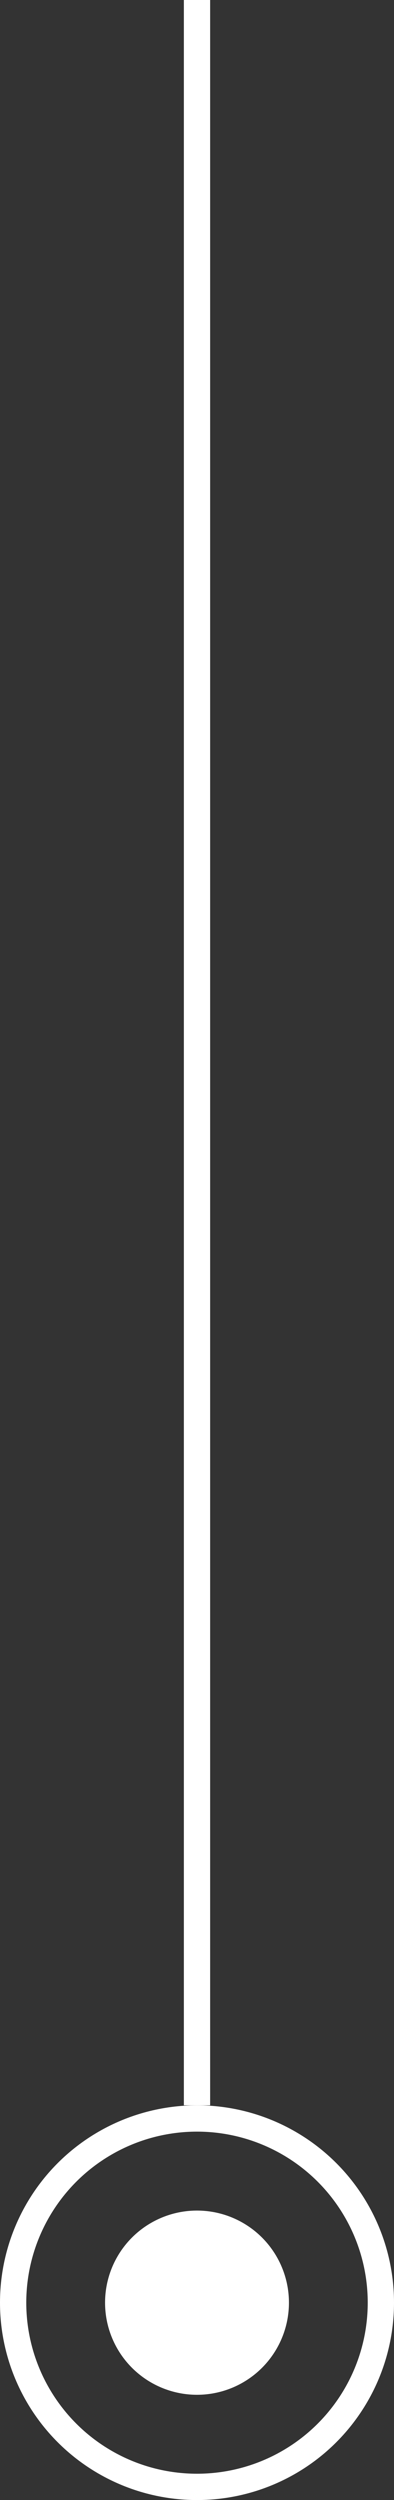
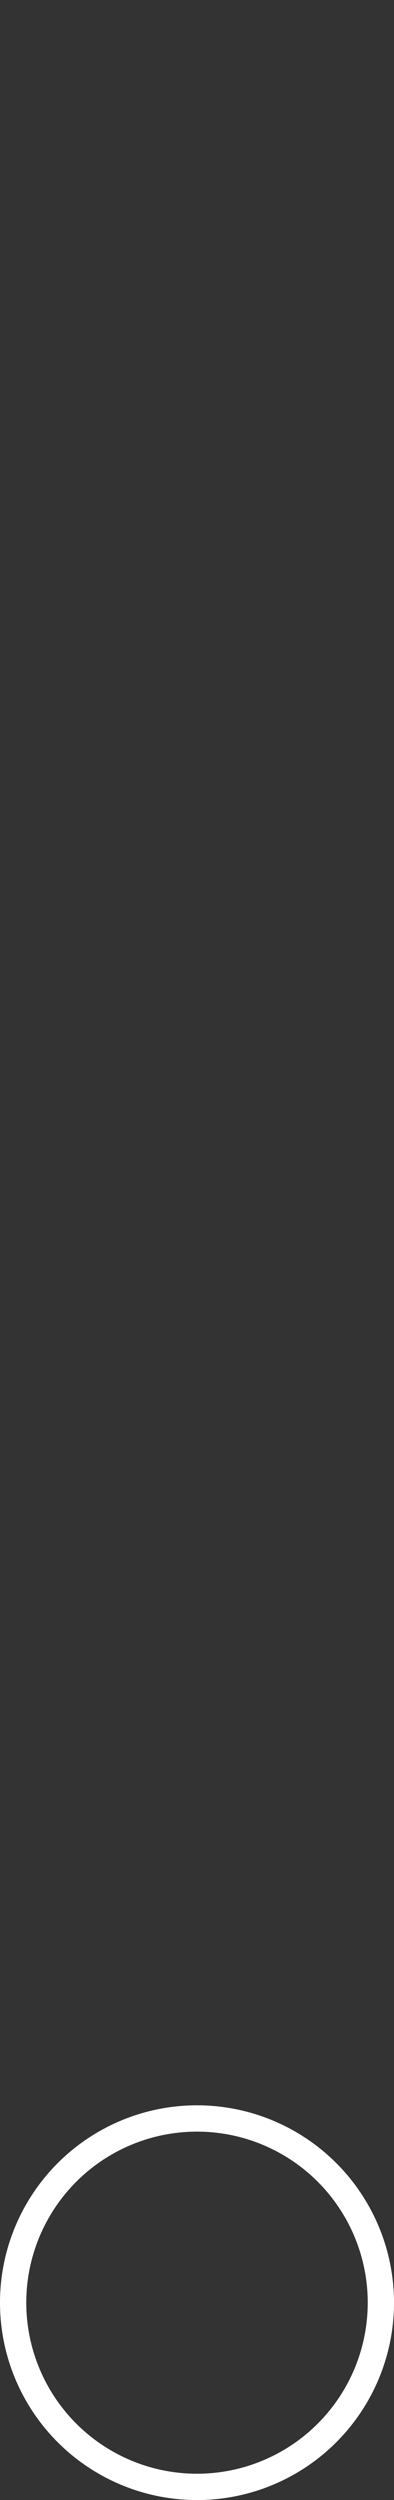
<svg xmlns="http://www.w3.org/2000/svg" viewBox="0 0 15 95">
  <rect x="0" y="0" width="15" height="95" fill="#333333" stroke="none" />
-   <line x1="7.5" x2="7.5" y2="80" style="fill:none;stroke:#fff" />
  <circle cx="7.5" cy="87.5" r="7" style="fill:none;stroke:#fff" />
-   <circle cx="7.5" cy="87.5" r="3.5" style="fill:#fff" />
</svg>